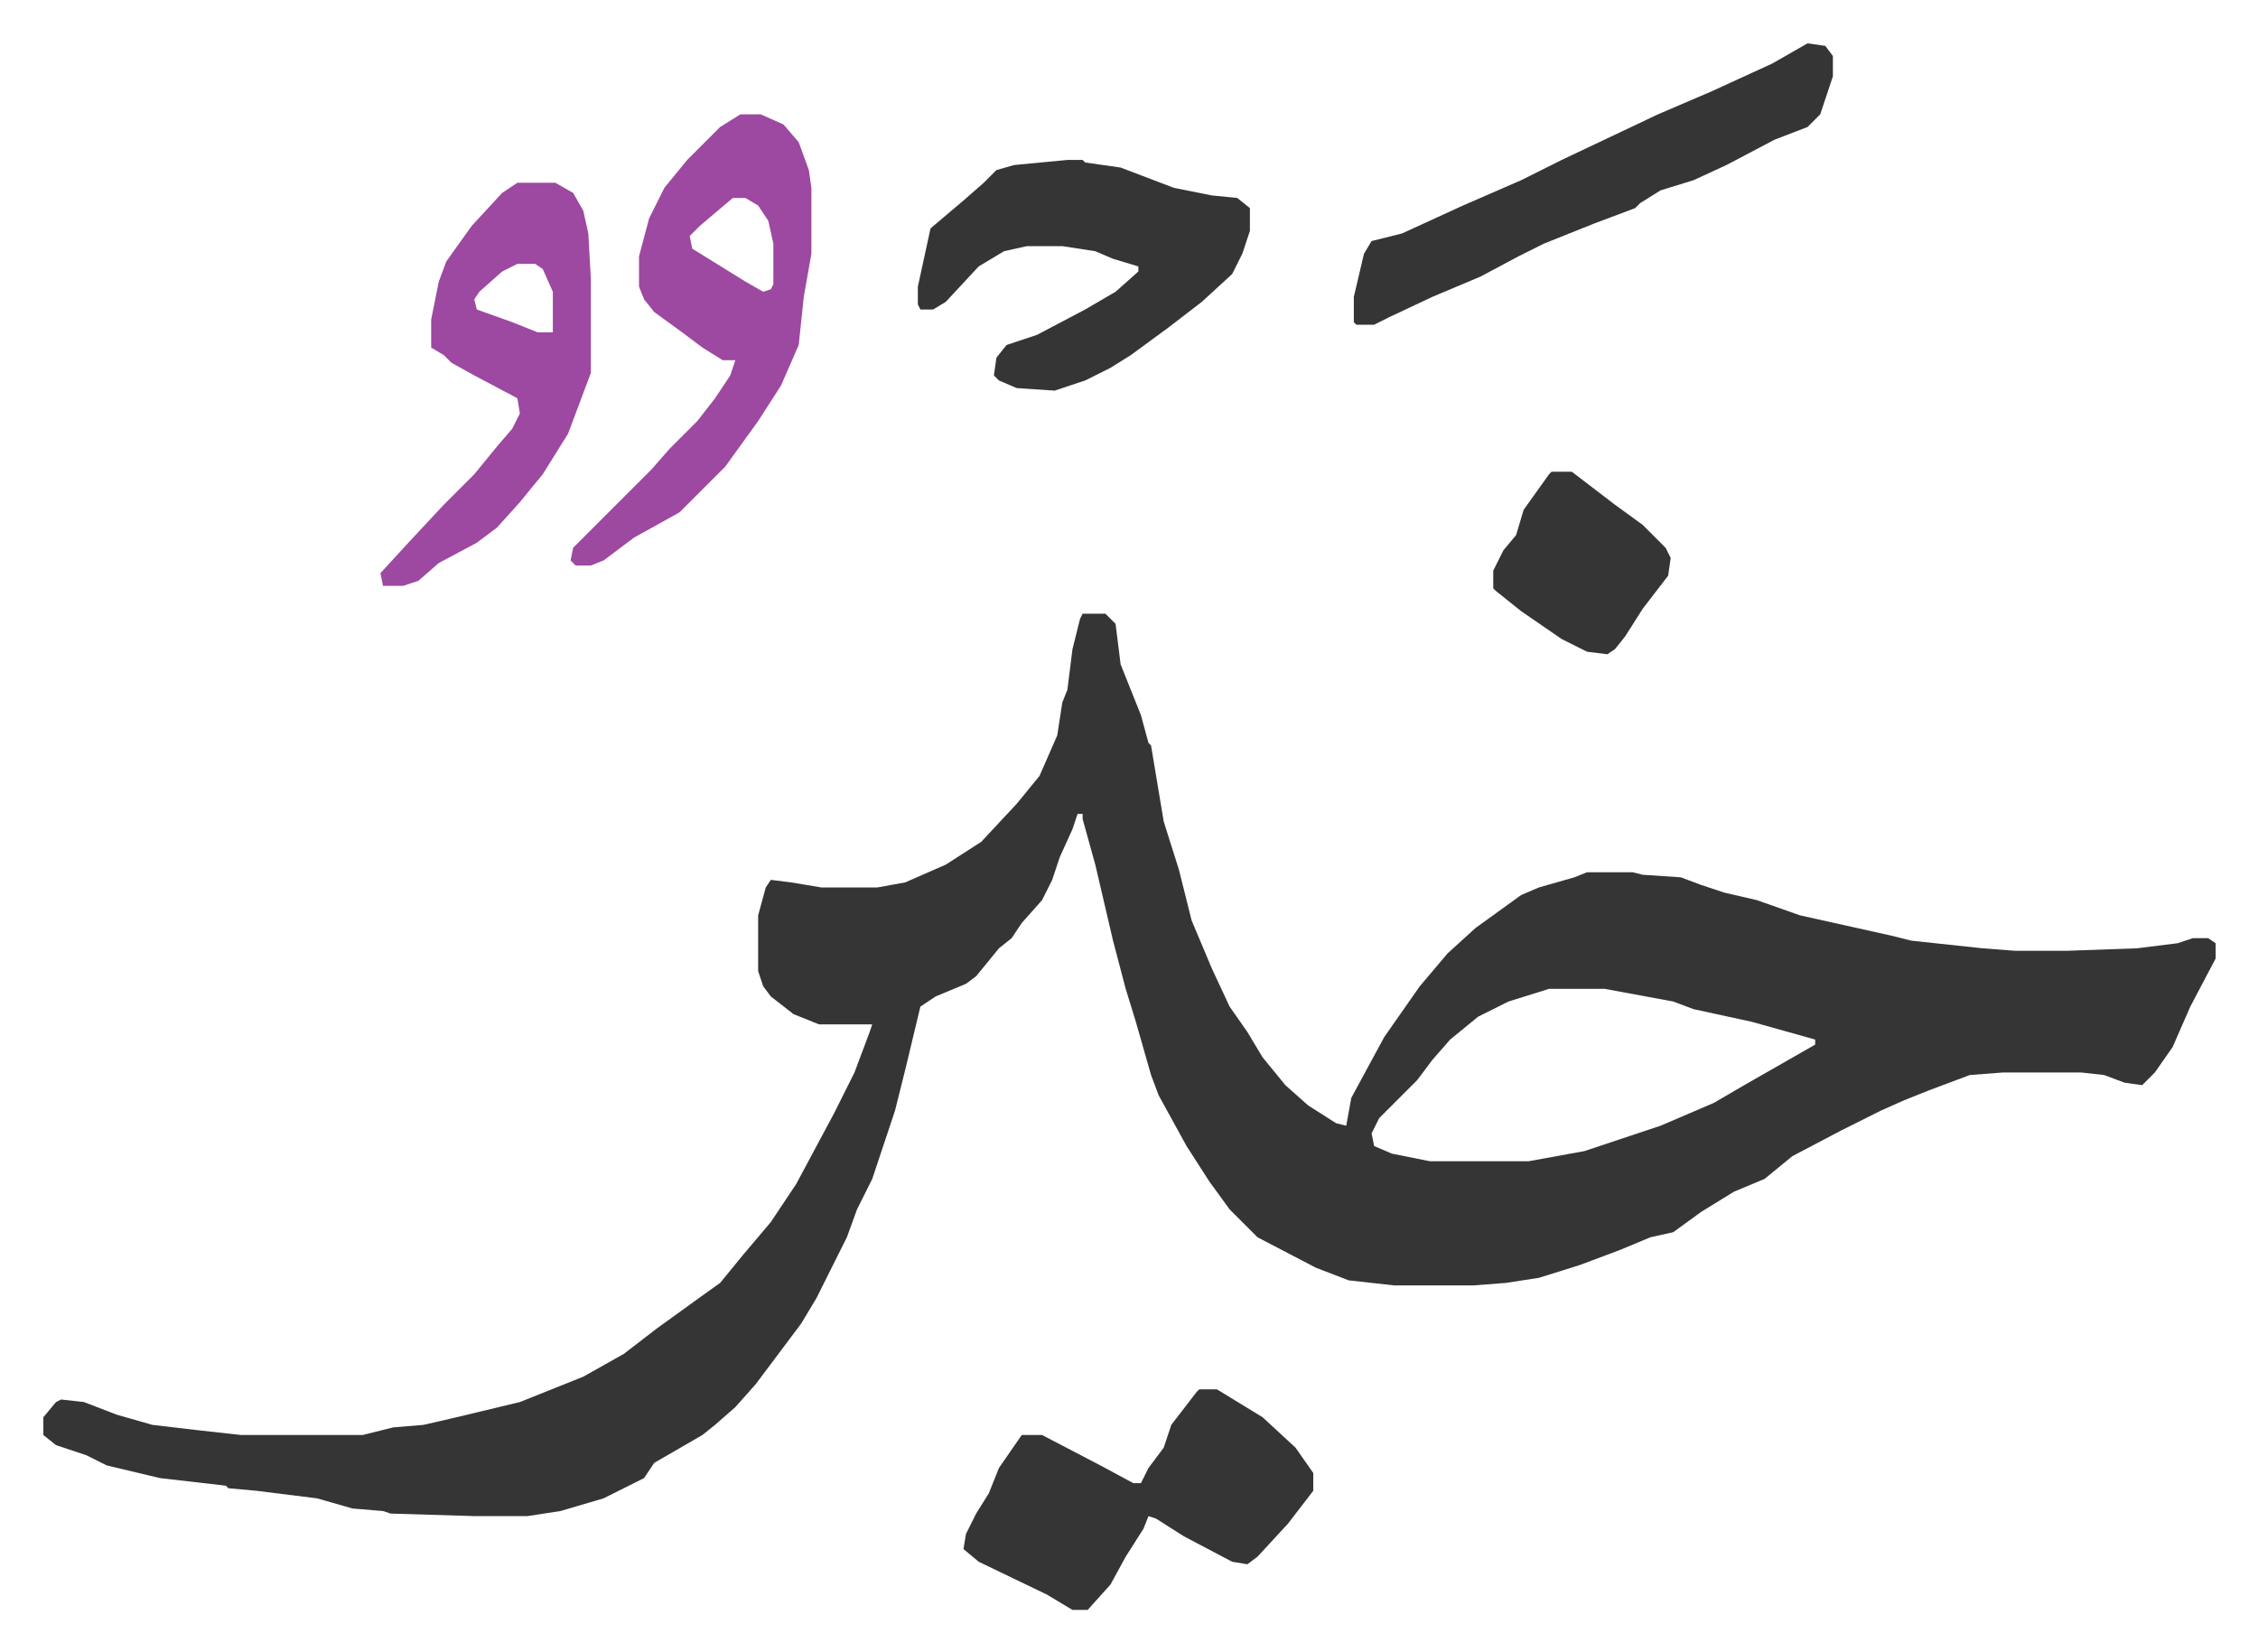
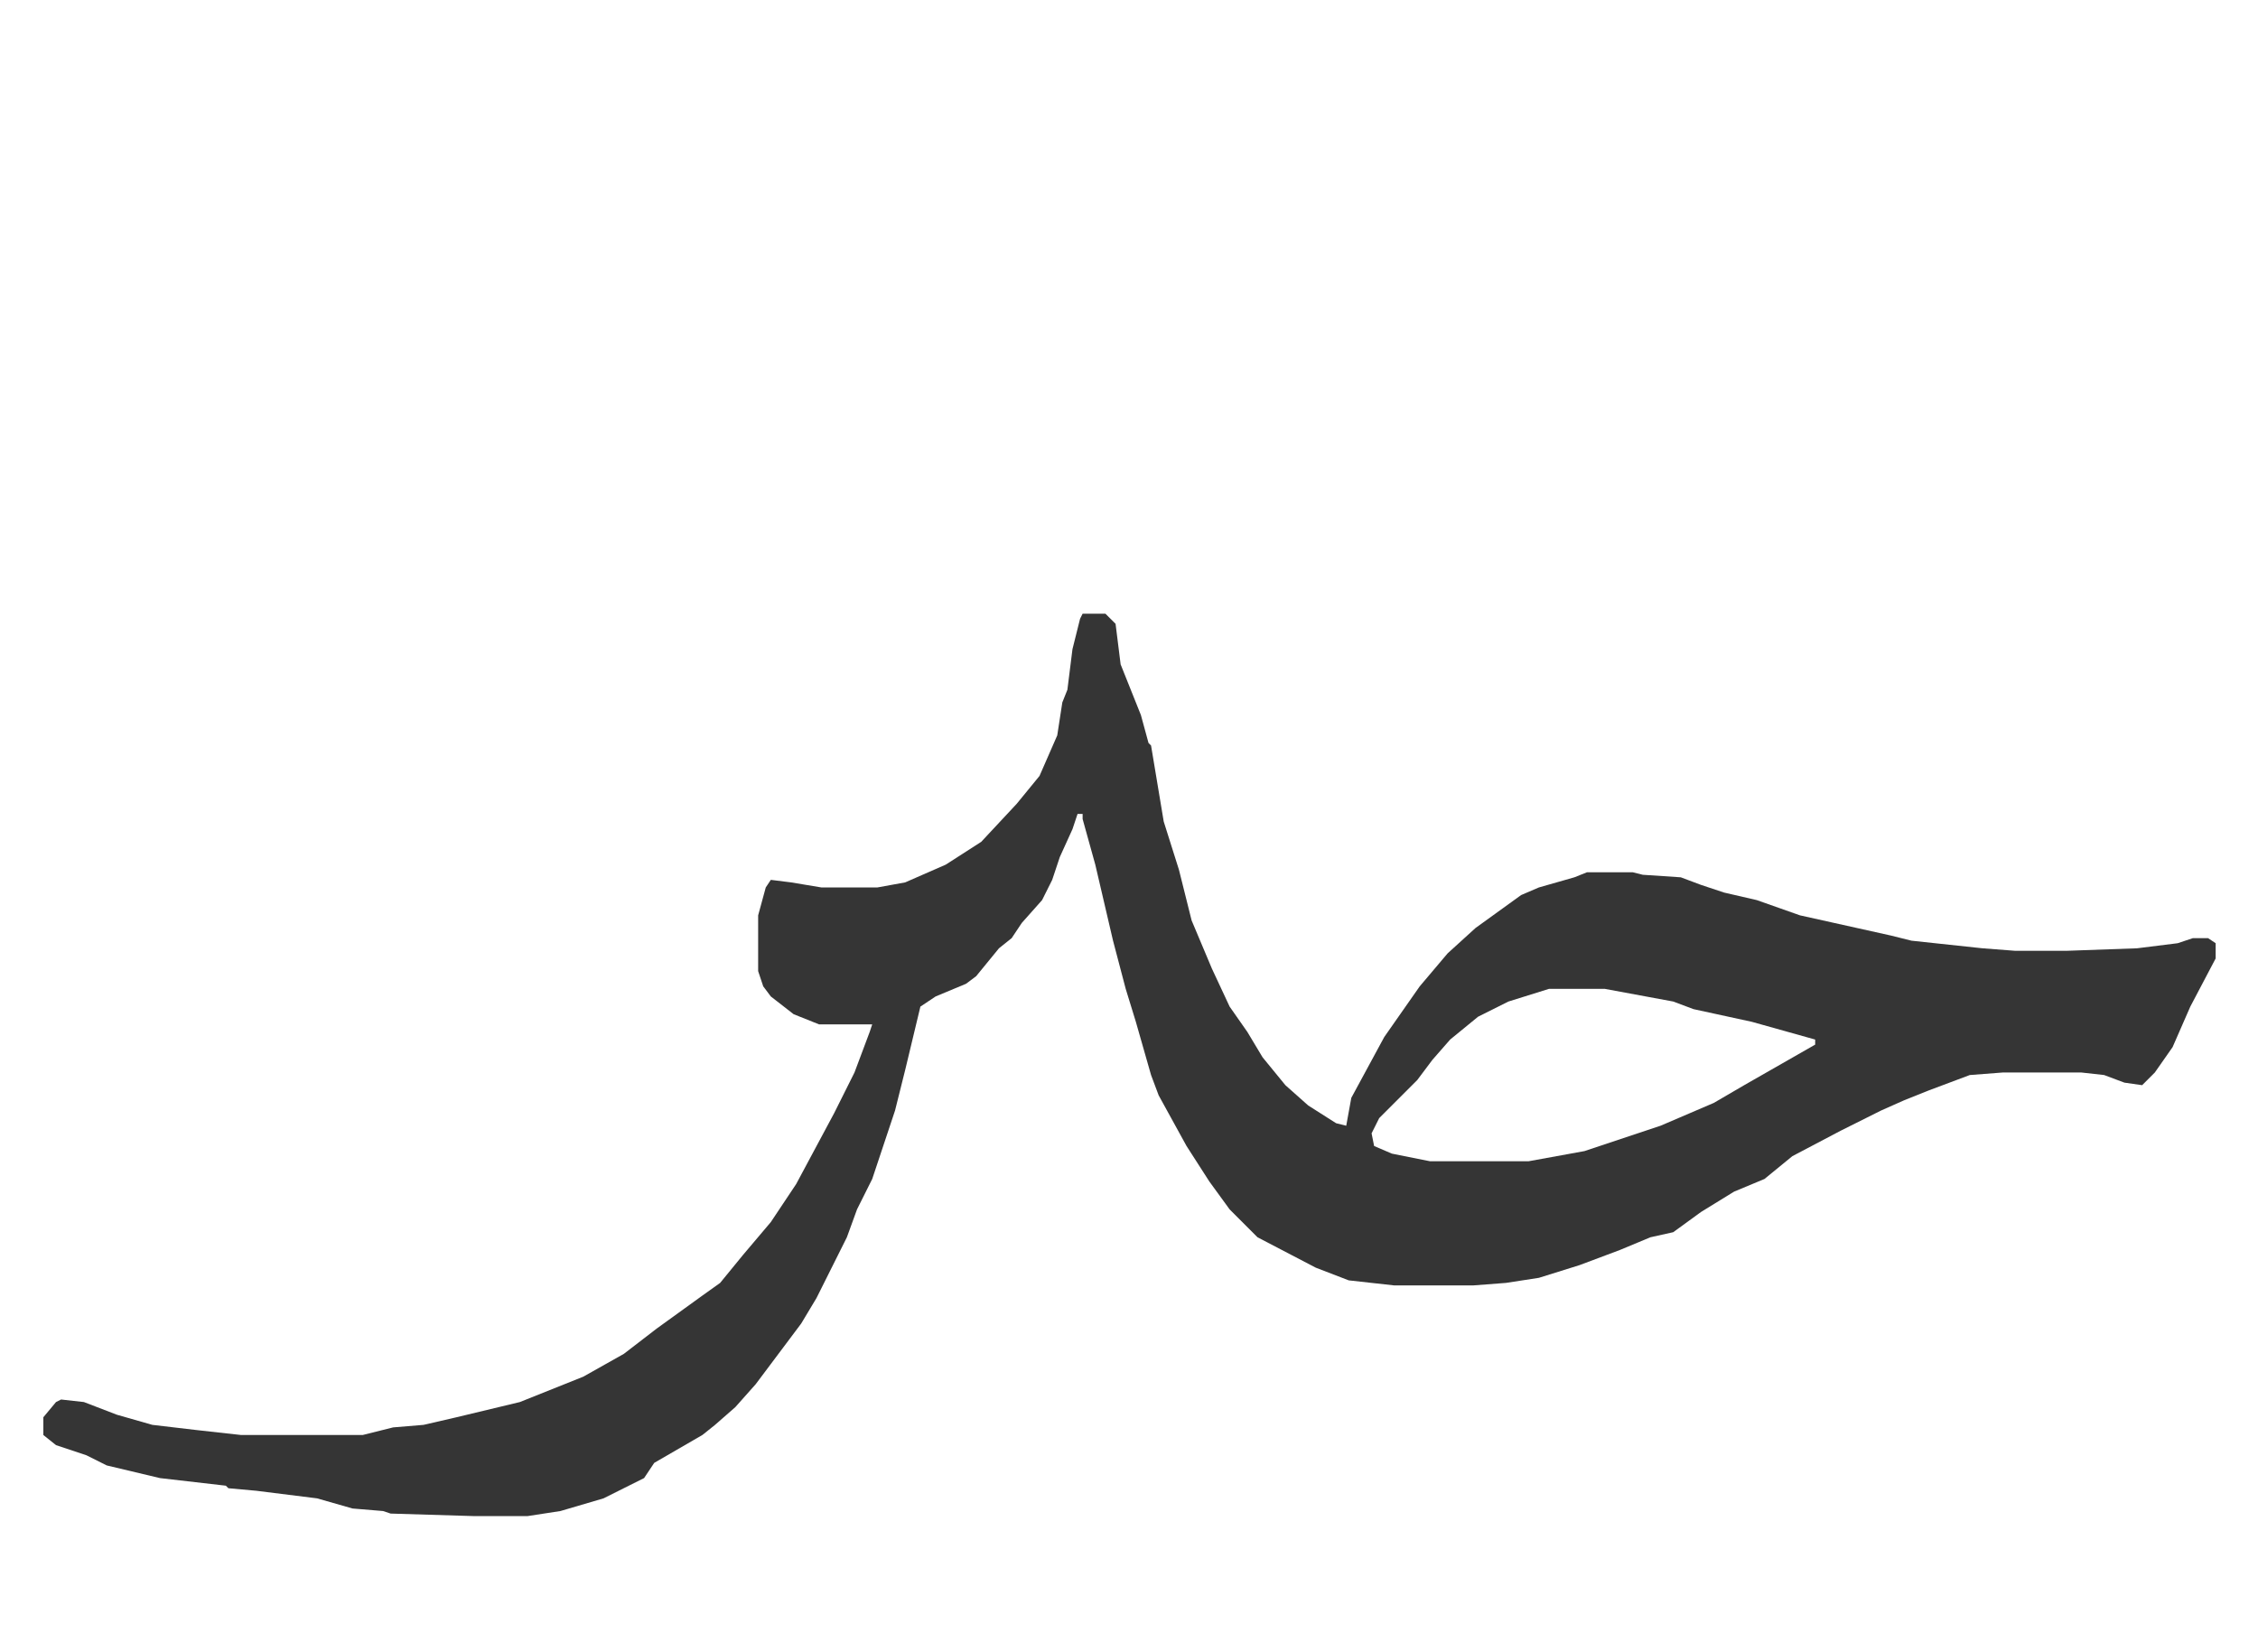
<svg xmlns="http://www.w3.org/2000/svg" viewBox="-17.1 480.9 890.8 651.8">
  <path fill="#353535" id="rule_normal" d="M410 723h9l4 4 2 16 8 20 3 11 1 1 5 30 6 19 5 20 8 19 7 15 7 10 6 10 9 11 9 8 11 7 4 1 2-11 13-24 7-10 7-10 11-13 11-10 18-13 7-3 14-4 5-2h18l4 1 15 1 8 3 9 3 13 3 17 6 36 8 8 2 28 3 13 1h20l28-1 16-2 6-2h6l3 2v6l-10 19-7 16-7 10-5 5-7-1-8-3-9-1h-31l-13 1-16 6-10 4-9 4-16 8-19 10-11 9-12 5-13 8-11 8-9 2-12 5-16 6-16 5-13 2-13 1h-31l-18-2-13-5-23-12-11-11-8-11-9-14-11-20-3-8-6-21-4-13-5-19-7-30-5-18v-2h-2l-2 6-5 11-3 9-4 8-8 9-4 6-5 4-9 11-4 3-12 5-6 4-6 25-4 16-9 27-6 12-4 11-6 12-6 12-6 10-12 16-6 8-8 9-8 7-5 4-19 11-4 6-16 8-17 5-13 2h-21l-33-1-3-1-12-1-14-4-24-3-11-1-1-1-26-3-21-5-8-4-12-4-5-4v-7l5-6 2-1 9 1 13 5 14 4 17 2 18 2h48l12-3 12-1 13-3 25-6 25-10 16-9 13-10 18-13 7-5 9-11 11-13 10-15 15-28 8-16 6-16 1-3h-21l-10-4-9-7-3-4-2-6v-22l3-11 2-3 8 1 12 2h22l11-2 16-7 14-9 14-15 9-11 7-16 2-13 2-5 2-16 3-12zm184 148-16 5-12 6-11 9-7 8-6 8-15 15-3 6 1 5 7 3 15 3h39l22-4 30-10 21-9 12-7 21-12 7-4v-2l-25-7-23-5-8-3-27-5z" />
-   <path fill="#9d48a1" id="rule_ikhfa" d="M275 526h8l9 4 6 7 4 11 1 7v26l-3 17-2 19-7 16-9 14-13 18-18 18-18 10-12 9-5 2h-6l-2-2 1-5 7-7 5-5 19-19 7-8 11-11 7-9 6-9 2-6h-5l-8-5-8-6-11-8-4-5-2-5v-12l4-15 6-12 9-11 13-13zm-3 33-13 11-4 4 1 5 21 13 7 4 3-1 1-2v-16l-2-9-4-6-5-3z" />
-   <path fill="#353535" id="rule_normal" d="M456 1029h7l18 11 13 12 7 10v7l-10 13-12 13-4 3-6-1-19-10-11-7-3-1-2 5-7 11-6 11-9 10h-6l-10-6-27-13-6-5 1-6 4-8 5-8 4-10 9-13h8l23 12 13 7h3l3-6 6-8 3-9 10-13zm-52-485h6l1 1 14 2 21 8 15 3 10 1 5 4v9l-3 9-4 8-12 11-13 10-15 11-8 5-10 5-12 4-15-1-7-3-2-2 1-7 4-5 12-4 19-10 12-7 9-8v-2l-10-3-7-3-13-2h-14l-9 2-10 6-13 14-5 3h-5l-1-2v-7l5-23 13-11 8-7 5-5 7-2zm292-46 7 1 3 4v8l-5 15-5 5-13 5-19 10-13 6-13 4-8 5-2 2-16 6-20 8-10 5-15 8-19 8-17 8-6 3h-7l-1-1v-10l4-17 3-5 12-3 24-11 23-10 16-8 38-18 21-9 24-11z" />
-   <path fill="#9d48a1" id="rule_ikhfa" d="M187 553h15l7 4 4 7 2 9 1 18v37l-9 24-10 16-9 11-9 10-8 6-15 8-8 7-6 2h-8l-1-5 11-12 14-15 12-12 9-11 6-7 3-6-1-6-17-9-9-5-3-3-5-3v-11l3-15 3-8 10-14 12-13zm0 32-6 3-9 8-2 3 1 4 14 5 10 4h6v-16l-4-9-3-2z" />
-   <path fill="#353535" id="rule_normal" d="M595 667h8l17 13 11 8 9 9 2 4-1 7-10 13-7 11-4 5-3 2-8-1-10-5-16-11-10-8-1-1v-7l4-8 5-6 3-10 10-14z" />
</svg>